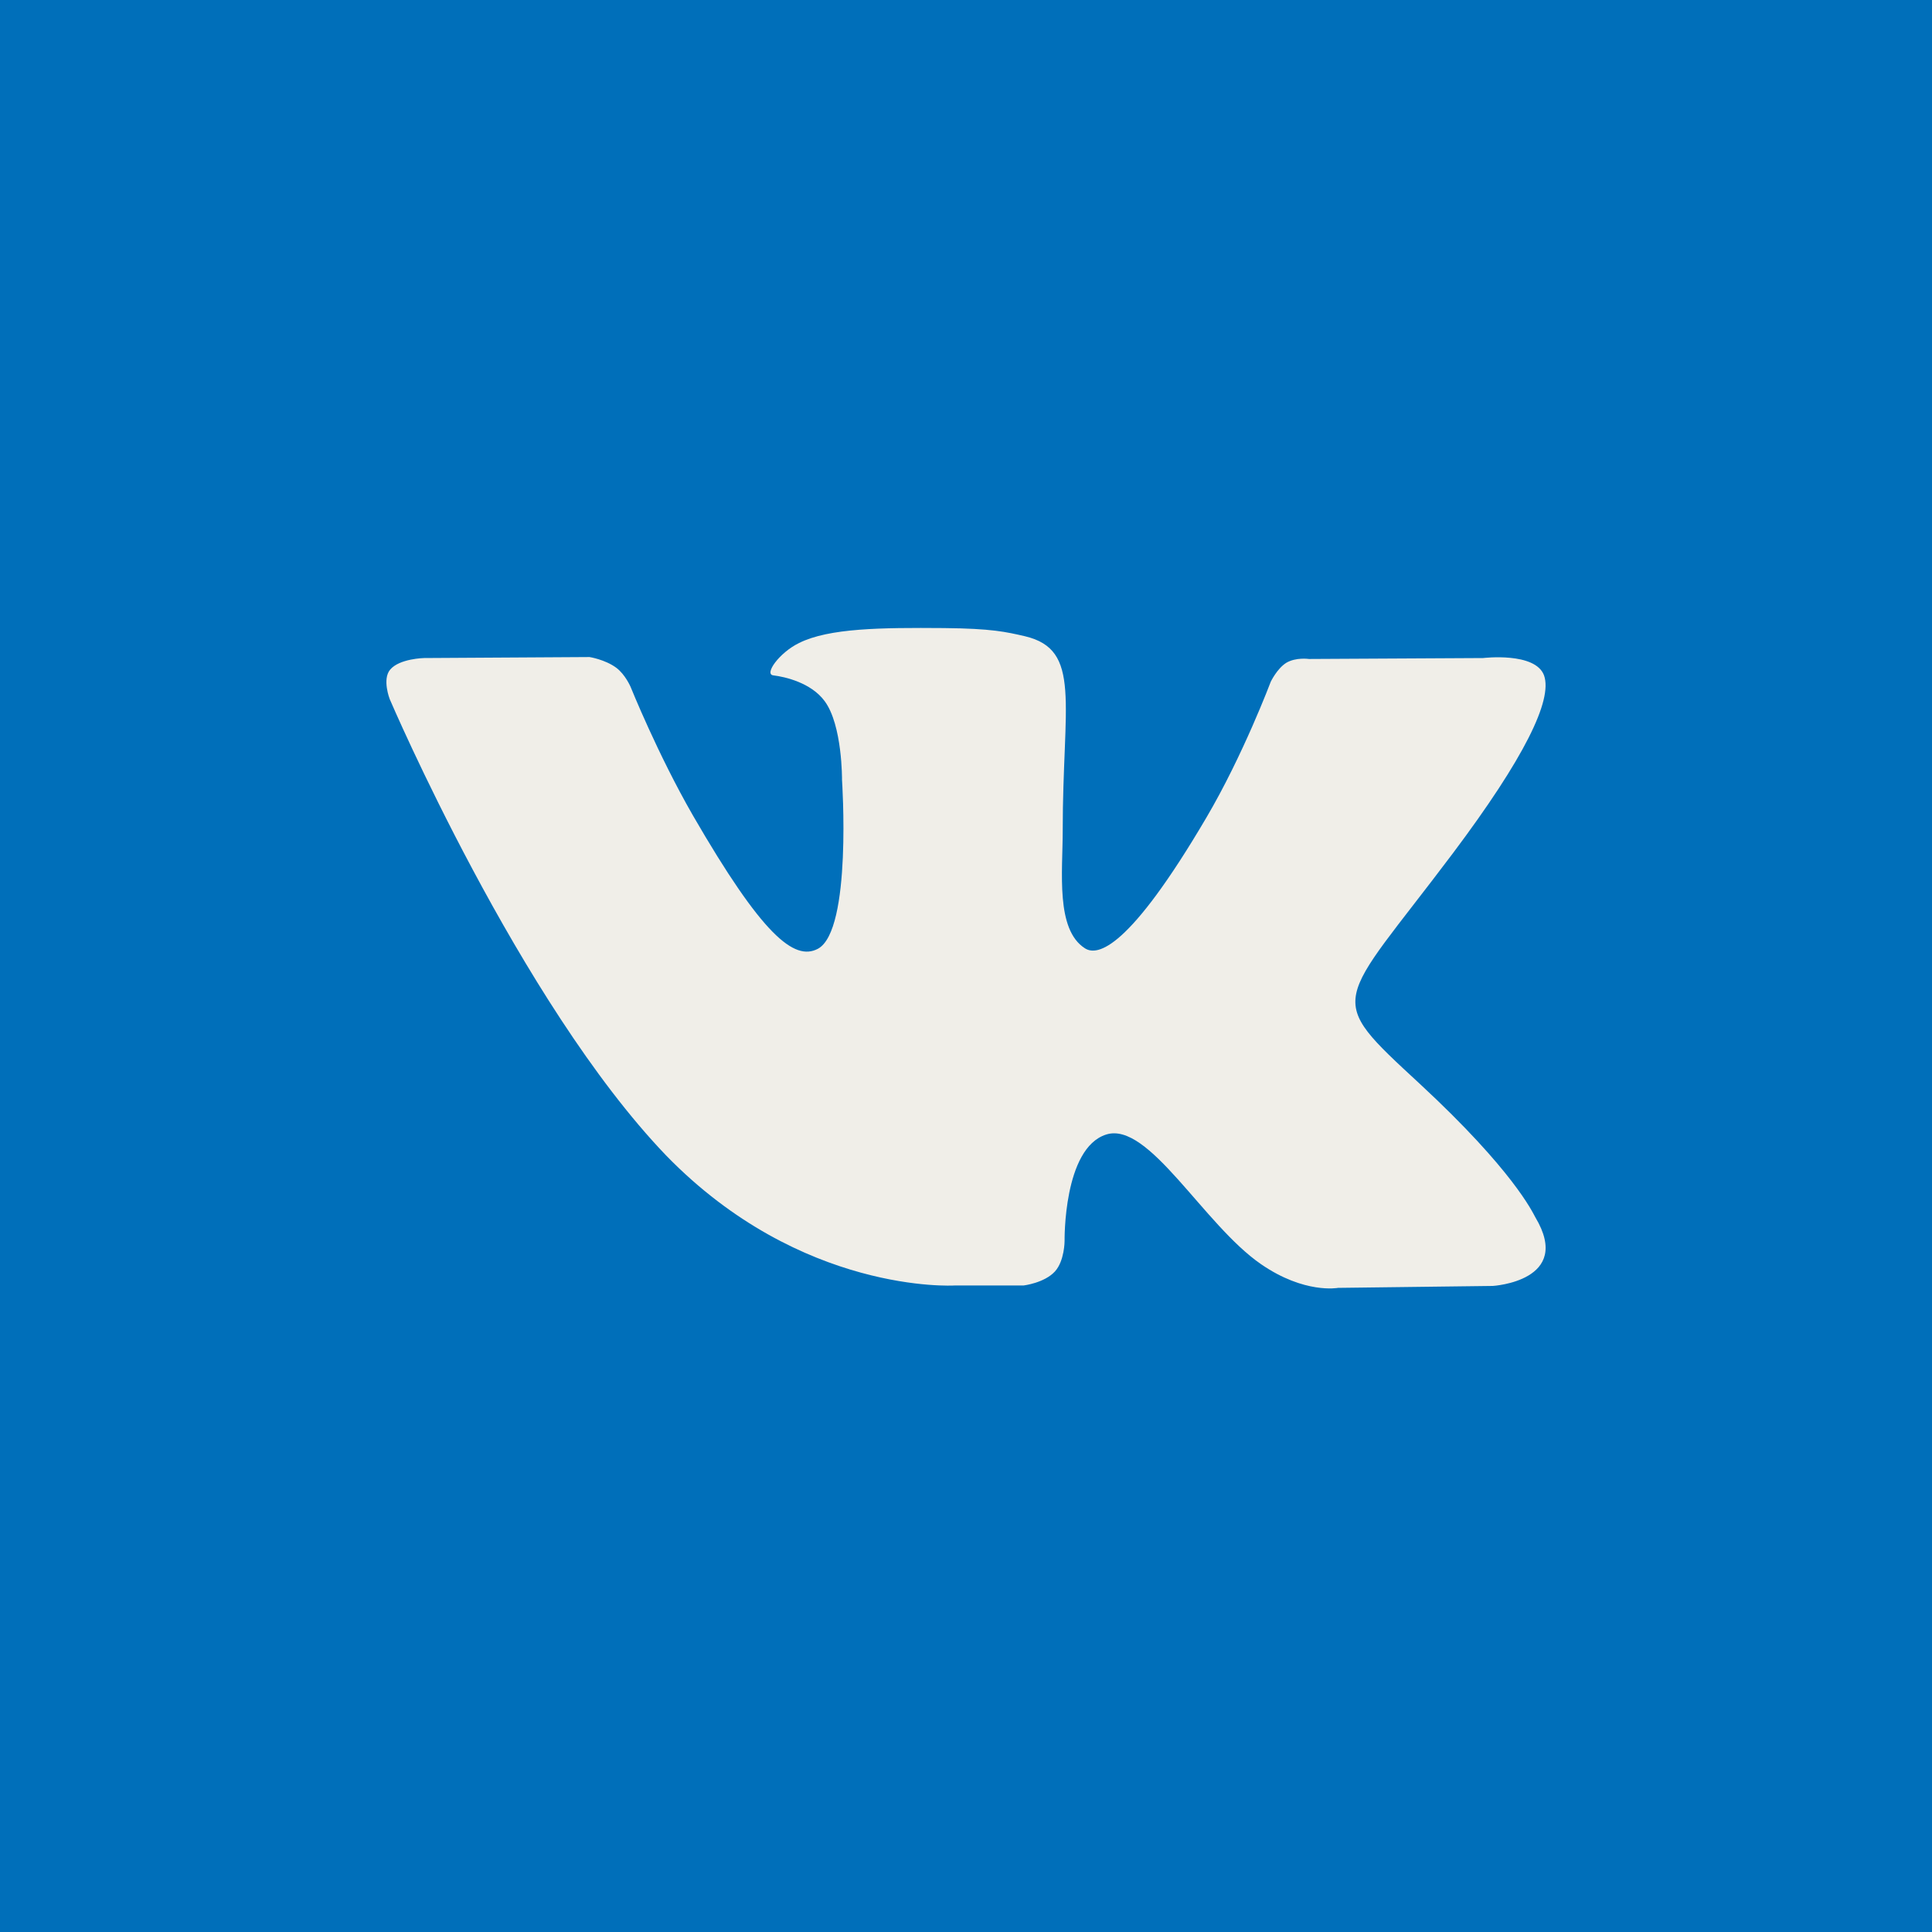
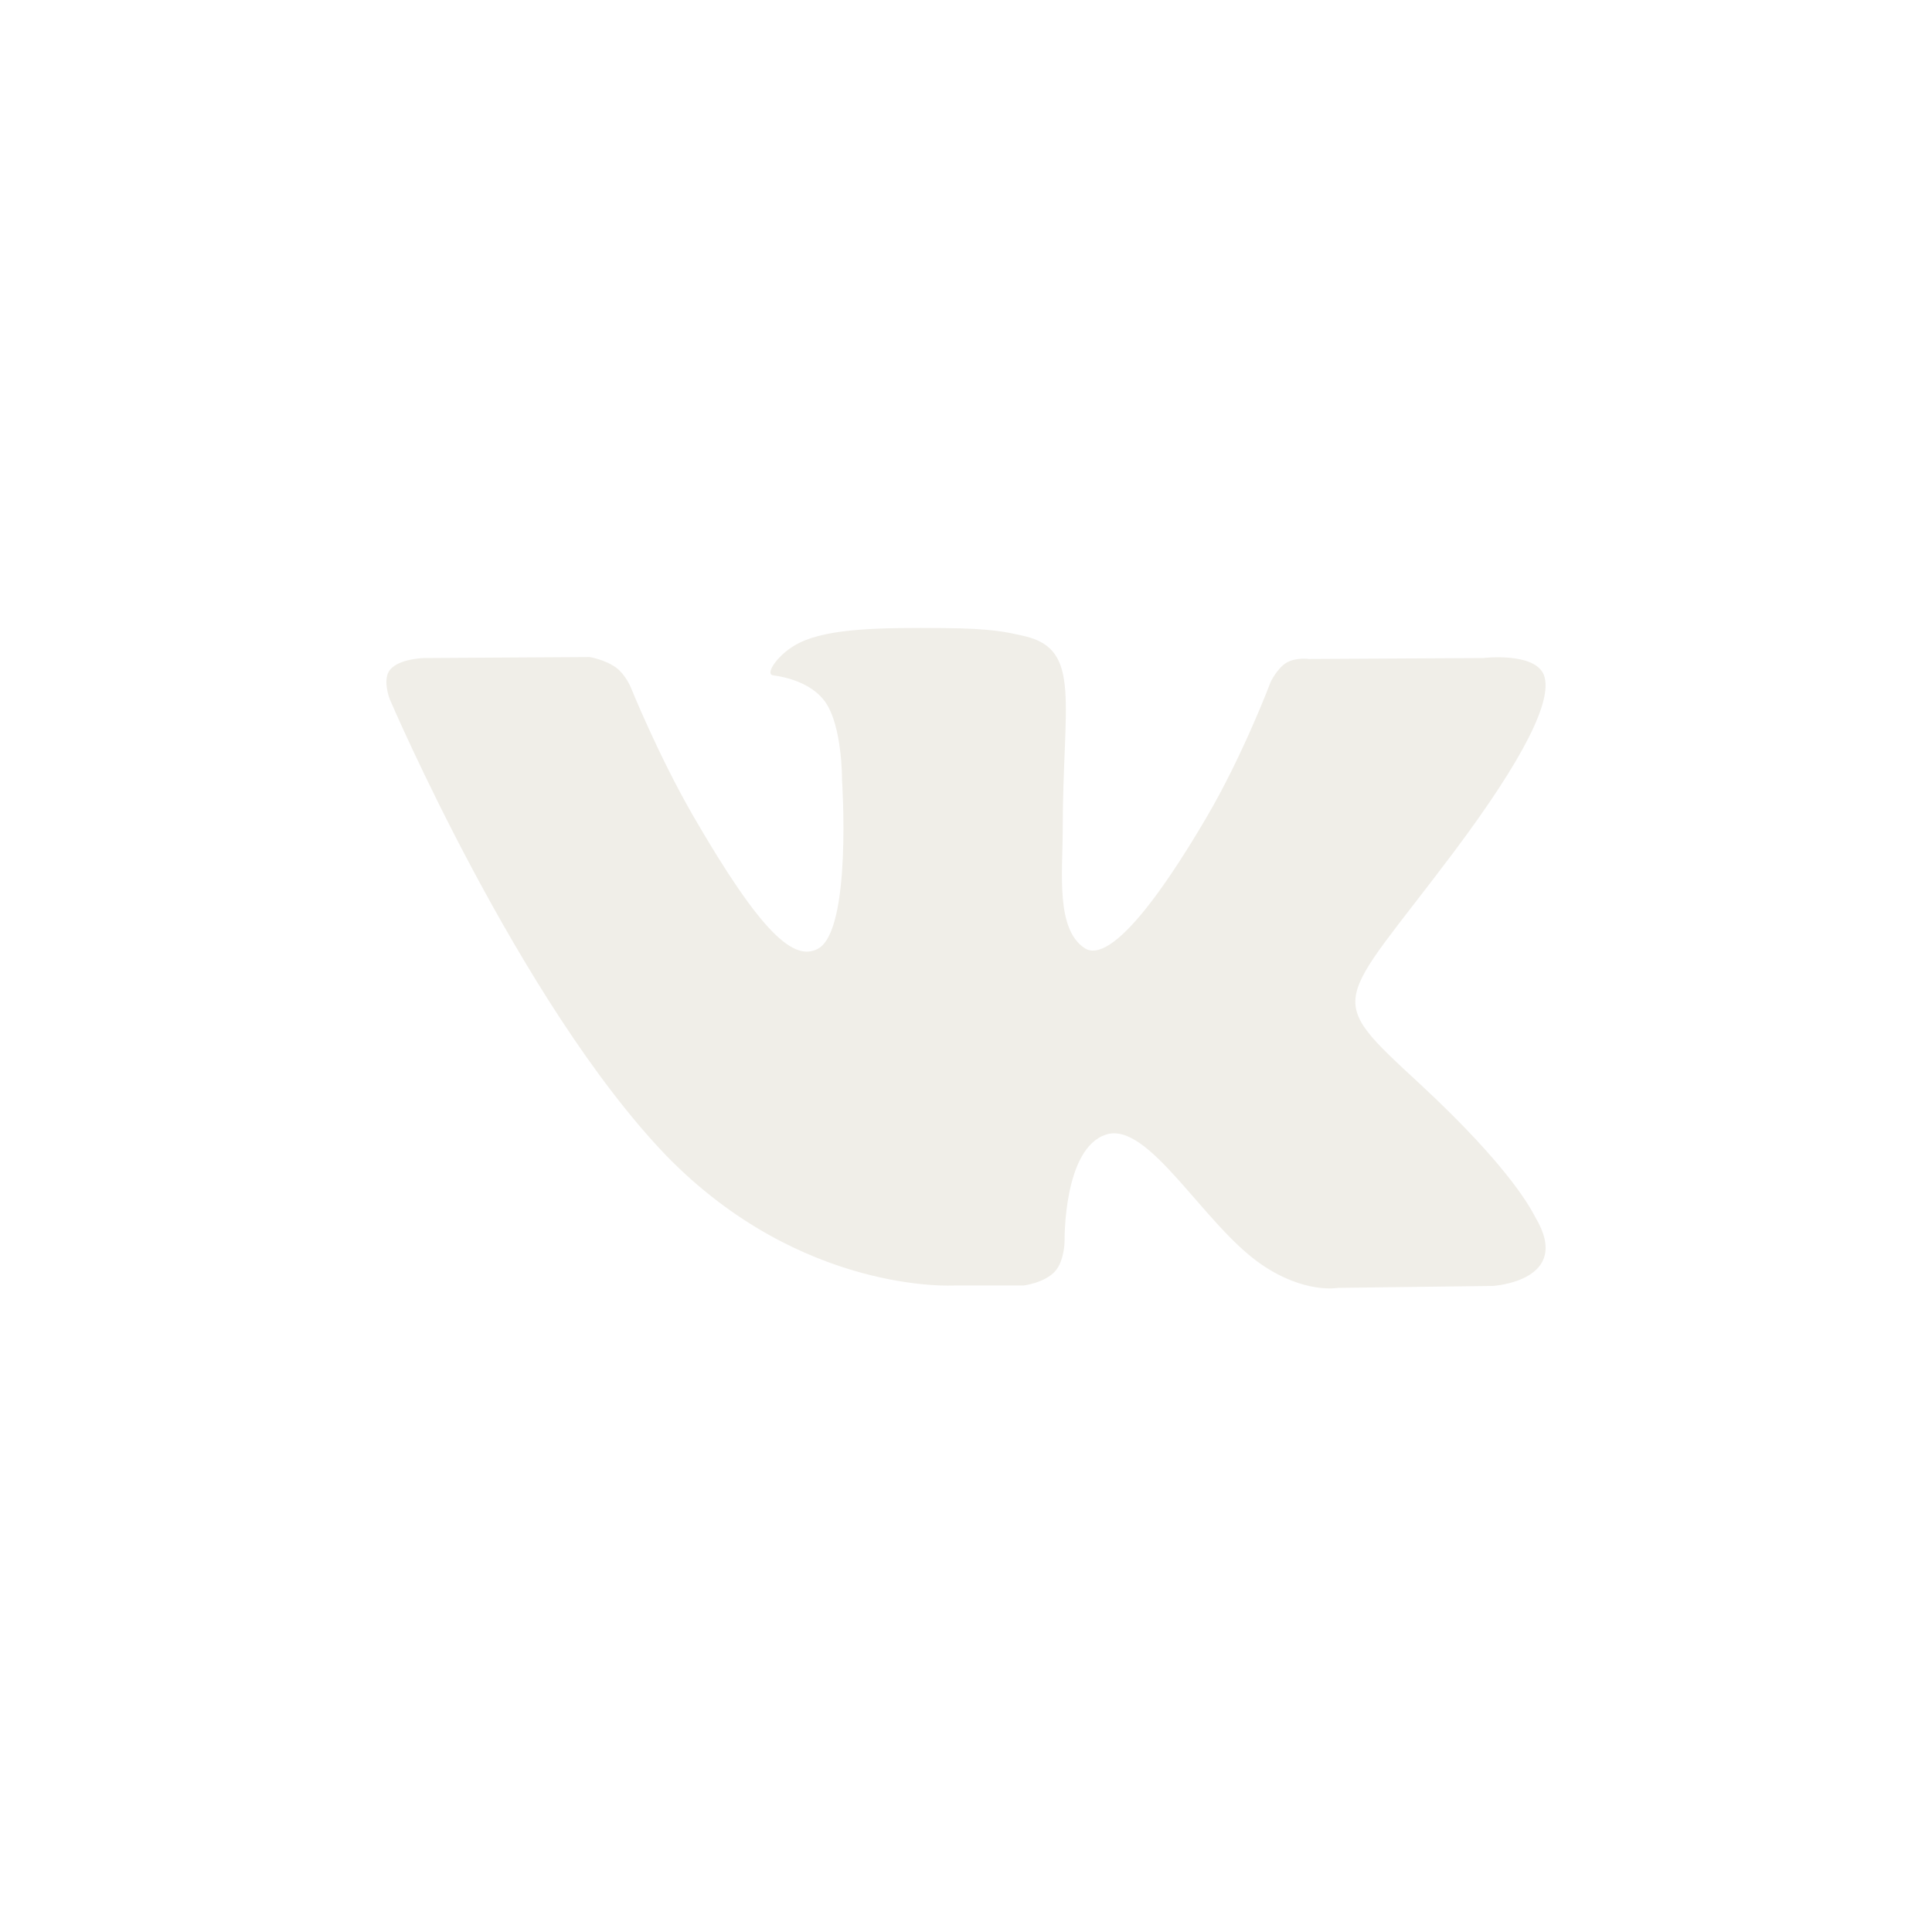
<svg xmlns="http://www.w3.org/2000/svg" width="35" height="35" viewBox="0 0 35 35" fill="none">
-   <rect width="35" height="35" fill="#006FBA" />
  <path d="M17.288 23.288H18.541C18.541 23.288 18.918 23.244 19.111 23.034C19.286 22.841 19.286 22.481 19.286 22.481C19.286 22.481 19.26 20.799 20.04 20.553C20.811 20.308 21.802 22.184 22.845 22.902C23.634 23.446 24.239 23.331 24.239 23.331L27.043 23.296C27.043 23.296 28.507 23.209 27.814 22.052C27.761 21.956 27.411 21.202 25.729 19.642C23.966 18.012 24.204 18.274 26.324 15.453C27.613 13.735 28.13 12.683 27.972 12.236C27.815 11.807 26.868 11.921 26.868 11.921L23.713 11.938C23.713 11.938 23.477 11.903 23.301 12.008C23.134 12.114 23.021 12.35 23.021 12.35C23.021 12.35 22.52 13.682 21.854 14.813C20.453 17.196 19.883 17.328 19.654 17.179C19.121 16.838 19.252 15.795 19.252 15.049C19.252 12.736 19.602 11.771 18.568 11.526C18.227 11.448 17.972 11.386 17.095 11.378C15.965 11.369 15.018 11.378 14.475 11.649C14.116 11.824 13.836 12.218 14.011 12.235C14.221 12.261 14.693 12.367 14.939 12.701C15.263 13.138 15.254 14.13 15.254 14.13C15.254 14.13 15.439 16.855 14.817 17.188C14.388 17.415 13.809 16.943 12.556 14.778C11.915 13.665 11.425 12.446 11.425 12.446C11.425 12.446 11.329 12.219 11.163 12.096C10.96 11.947 10.68 11.903 10.68 11.903L7.683 11.921C7.683 11.921 7.236 11.93 7.068 12.131C6.92 12.306 7.06 12.665 7.06 12.665C7.06 12.665 9.409 18.161 12.065 20.93C14.518 23.454 17.288 23.288 17.288 23.288Z" fill="#F0EEE8" />
</svg>